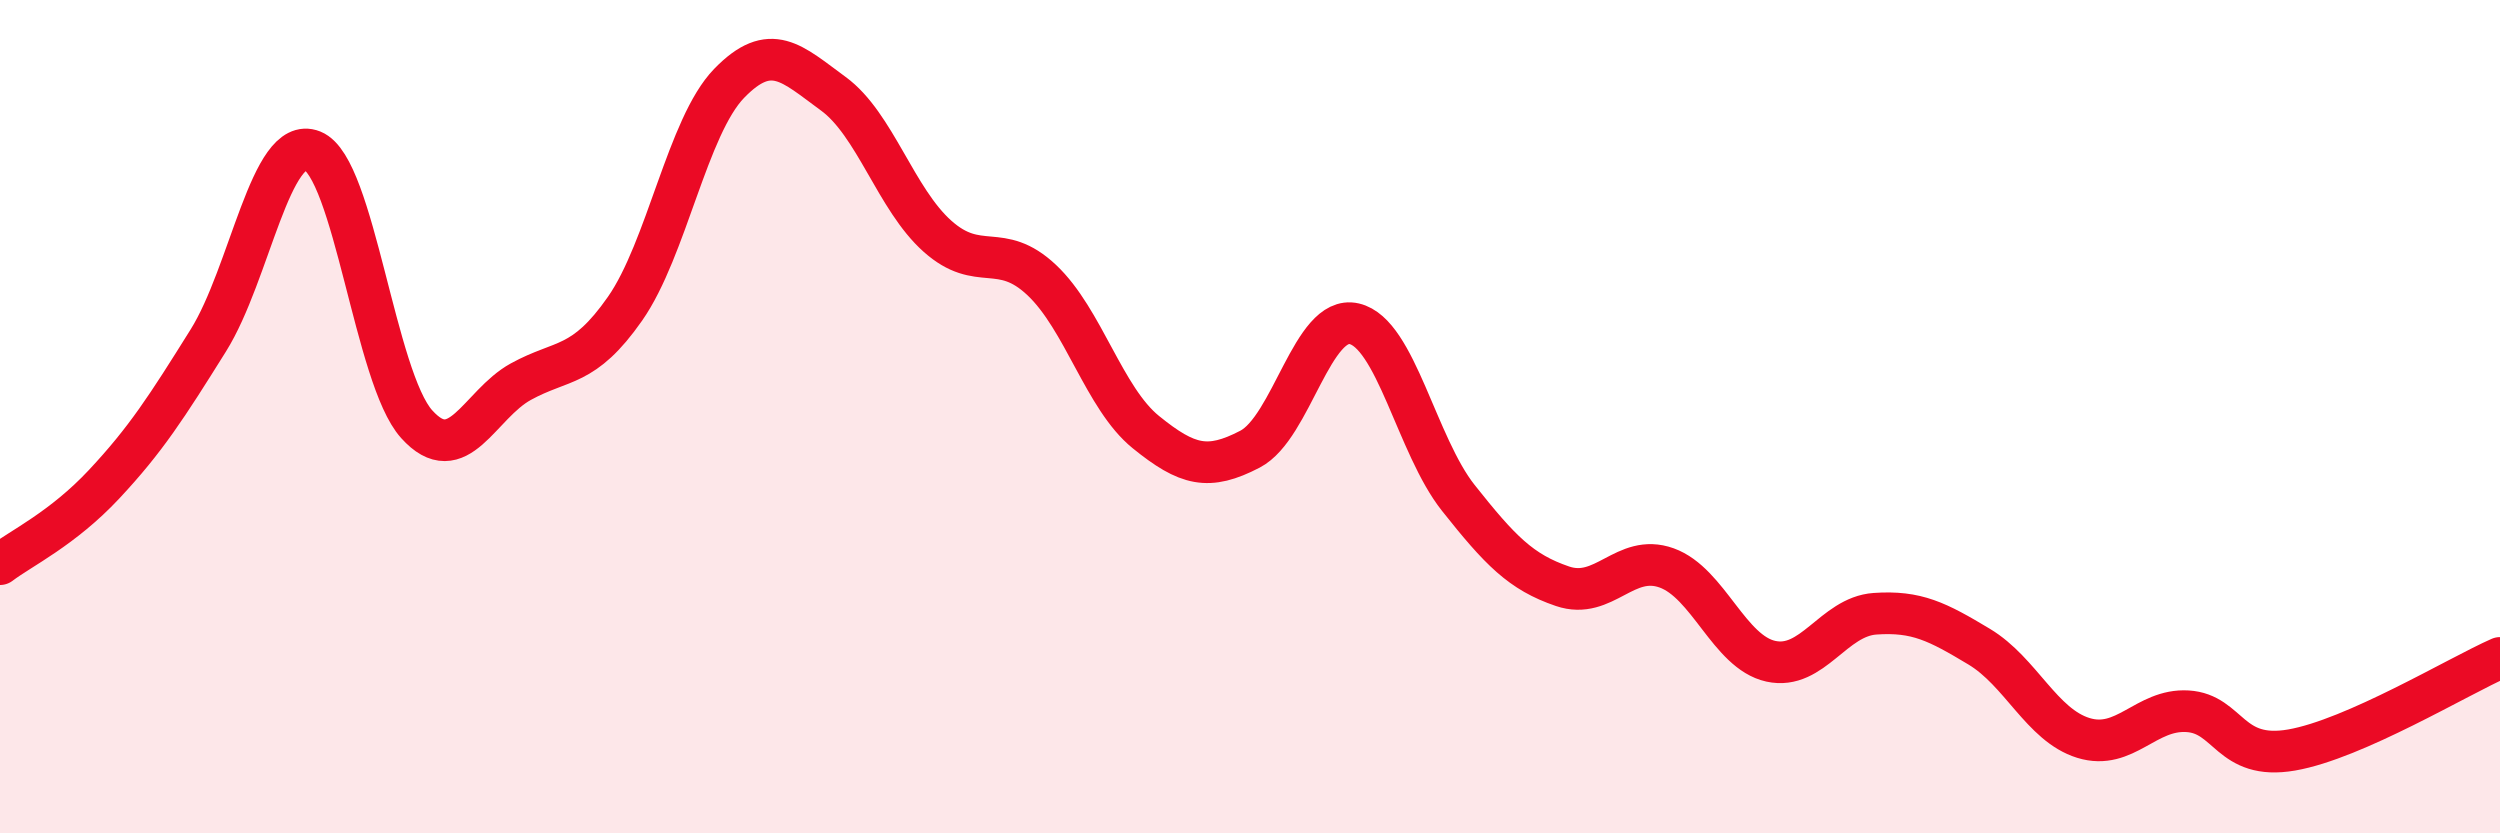
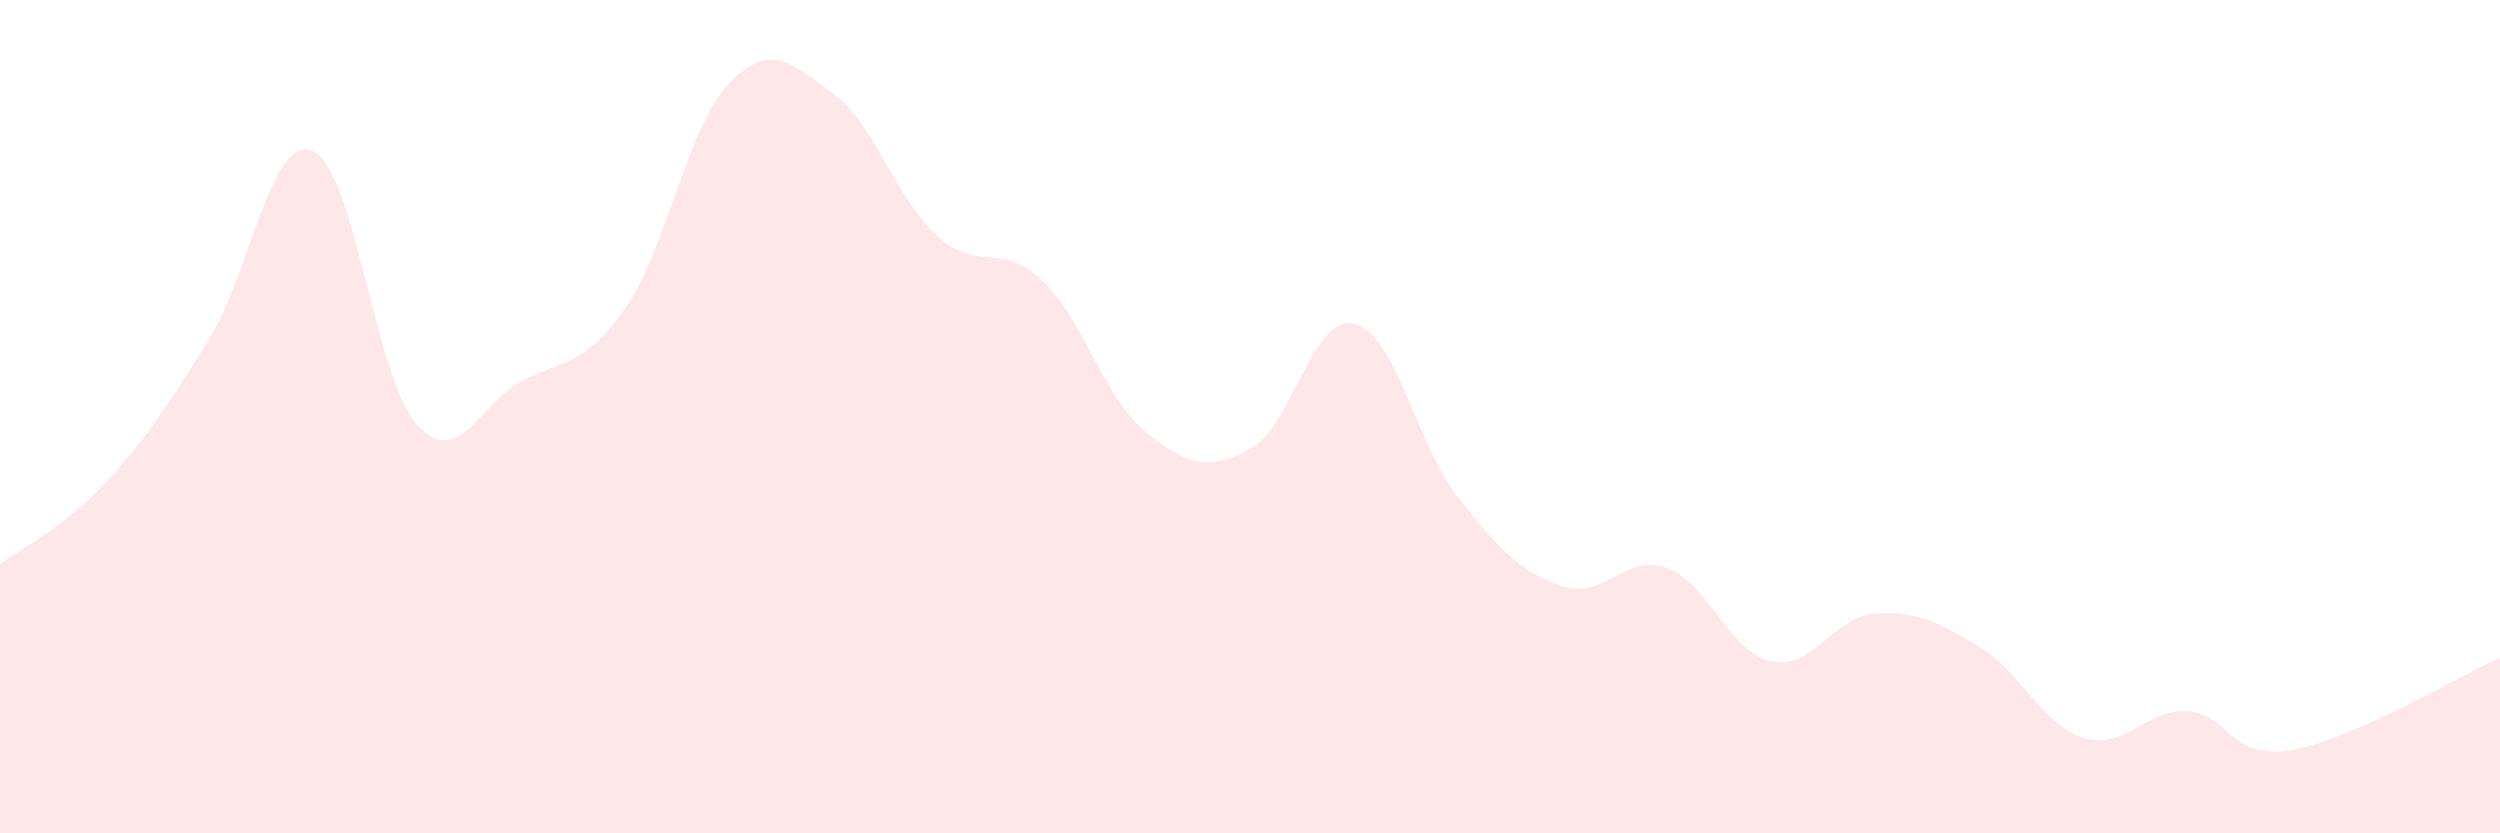
<svg xmlns="http://www.w3.org/2000/svg" width="60" height="20" viewBox="0 0 60 20">
  <path d="M 0,13.54 C 0.5,13.16 1.5,12.69 2.5,11.62 C 3.5,10.55 4,9.77 5,8.17 C 6,6.57 6.5,3.22 7.5,3.62 C 8.5,4.02 9,9.07 10,10.18 C 11,11.29 11.5,9.71 12.5,9.16 C 13.5,8.61 14,8.84 15,7.41 C 16,5.98 16.5,3.03 17.5,2 C 18.5,0.97 19,1.52 20,2.25 C 21,2.98 21.5,4.78 22.5,5.67 C 23.5,6.56 24,5.78 25,6.72 C 26,7.66 26.5,9.56 27.5,10.37 C 28.5,11.18 29,11.3 30,10.78 C 31,10.26 31.5,7.54 32.5,7.77 C 33.5,8 34,10.69 35,11.95 C 36,13.21 36.5,13.73 37.5,14.07 C 38.5,14.41 39,13.27 40,13.63 C 41,13.99 41.5,15.65 42.5,15.87 C 43.5,16.09 44,14.8 45,14.73 C 46,14.66 46.5,14.92 47.5,15.52 C 48.5,16.12 49,17.4 50,17.71 C 51,18.02 51.5,17.01 52.5,17.07 C 53.5,17.13 53.5,18.26 55,18 C 56.5,17.74 59,16.23 60,15.79L60 20L0 20Z" fill="#EB0A25" opacity="0.1" stroke-linecap="round" stroke-linejoin="round" />
-   <path d="M 0,13.54 C 0.5,13.16 1.5,12.69 2.5,11.62 C 3.5,10.55 4,9.77 5,8.17 C 6,6.57 6.5,3.22 7.5,3.62 C 8.5,4.02 9,9.07 10,10.18 C 11,11.29 11.5,9.71 12.5,9.16 C 13.5,8.61 14,8.84 15,7.41 C 16,5.98 16.5,3.03 17.5,2 C 18.5,0.97 19,1.52 20,2.25 C 21,2.98 21.5,4.78 22.5,5.67 C 23.5,6.56 24,5.78 25,6.72 C 26,7.66 26.5,9.56 27.5,10.37 C 28.5,11.18 29,11.3 30,10.78 C 31,10.26 31.5,7.54 32.5,7.77 C 33.5,8 34,10.69 35,11.95 C 36,13.21 36.5,13.73 37.5,14.07 C 38.5,14.41 39,13.27 40,13.63 C 41,13.99 41.5,15.65 42.5,15.87 C 43.5,16.09 44,14.8 45,14.73 C 46,14.66 46.5,14.92 47.5,15.52 C 48.5,16.12 49,17.4 50,17.71 C 51,18.02 51.5,17.01 52.5,17.07 C 53.5,17.13 53.5,18.26 55,18 C 56.5,17.74 59,16.23 60,15.79" stroke="#EB0A25" stroke-width="1" fill="none" stroke-linecap="round" stroke-linejoin="round" />
</svg>